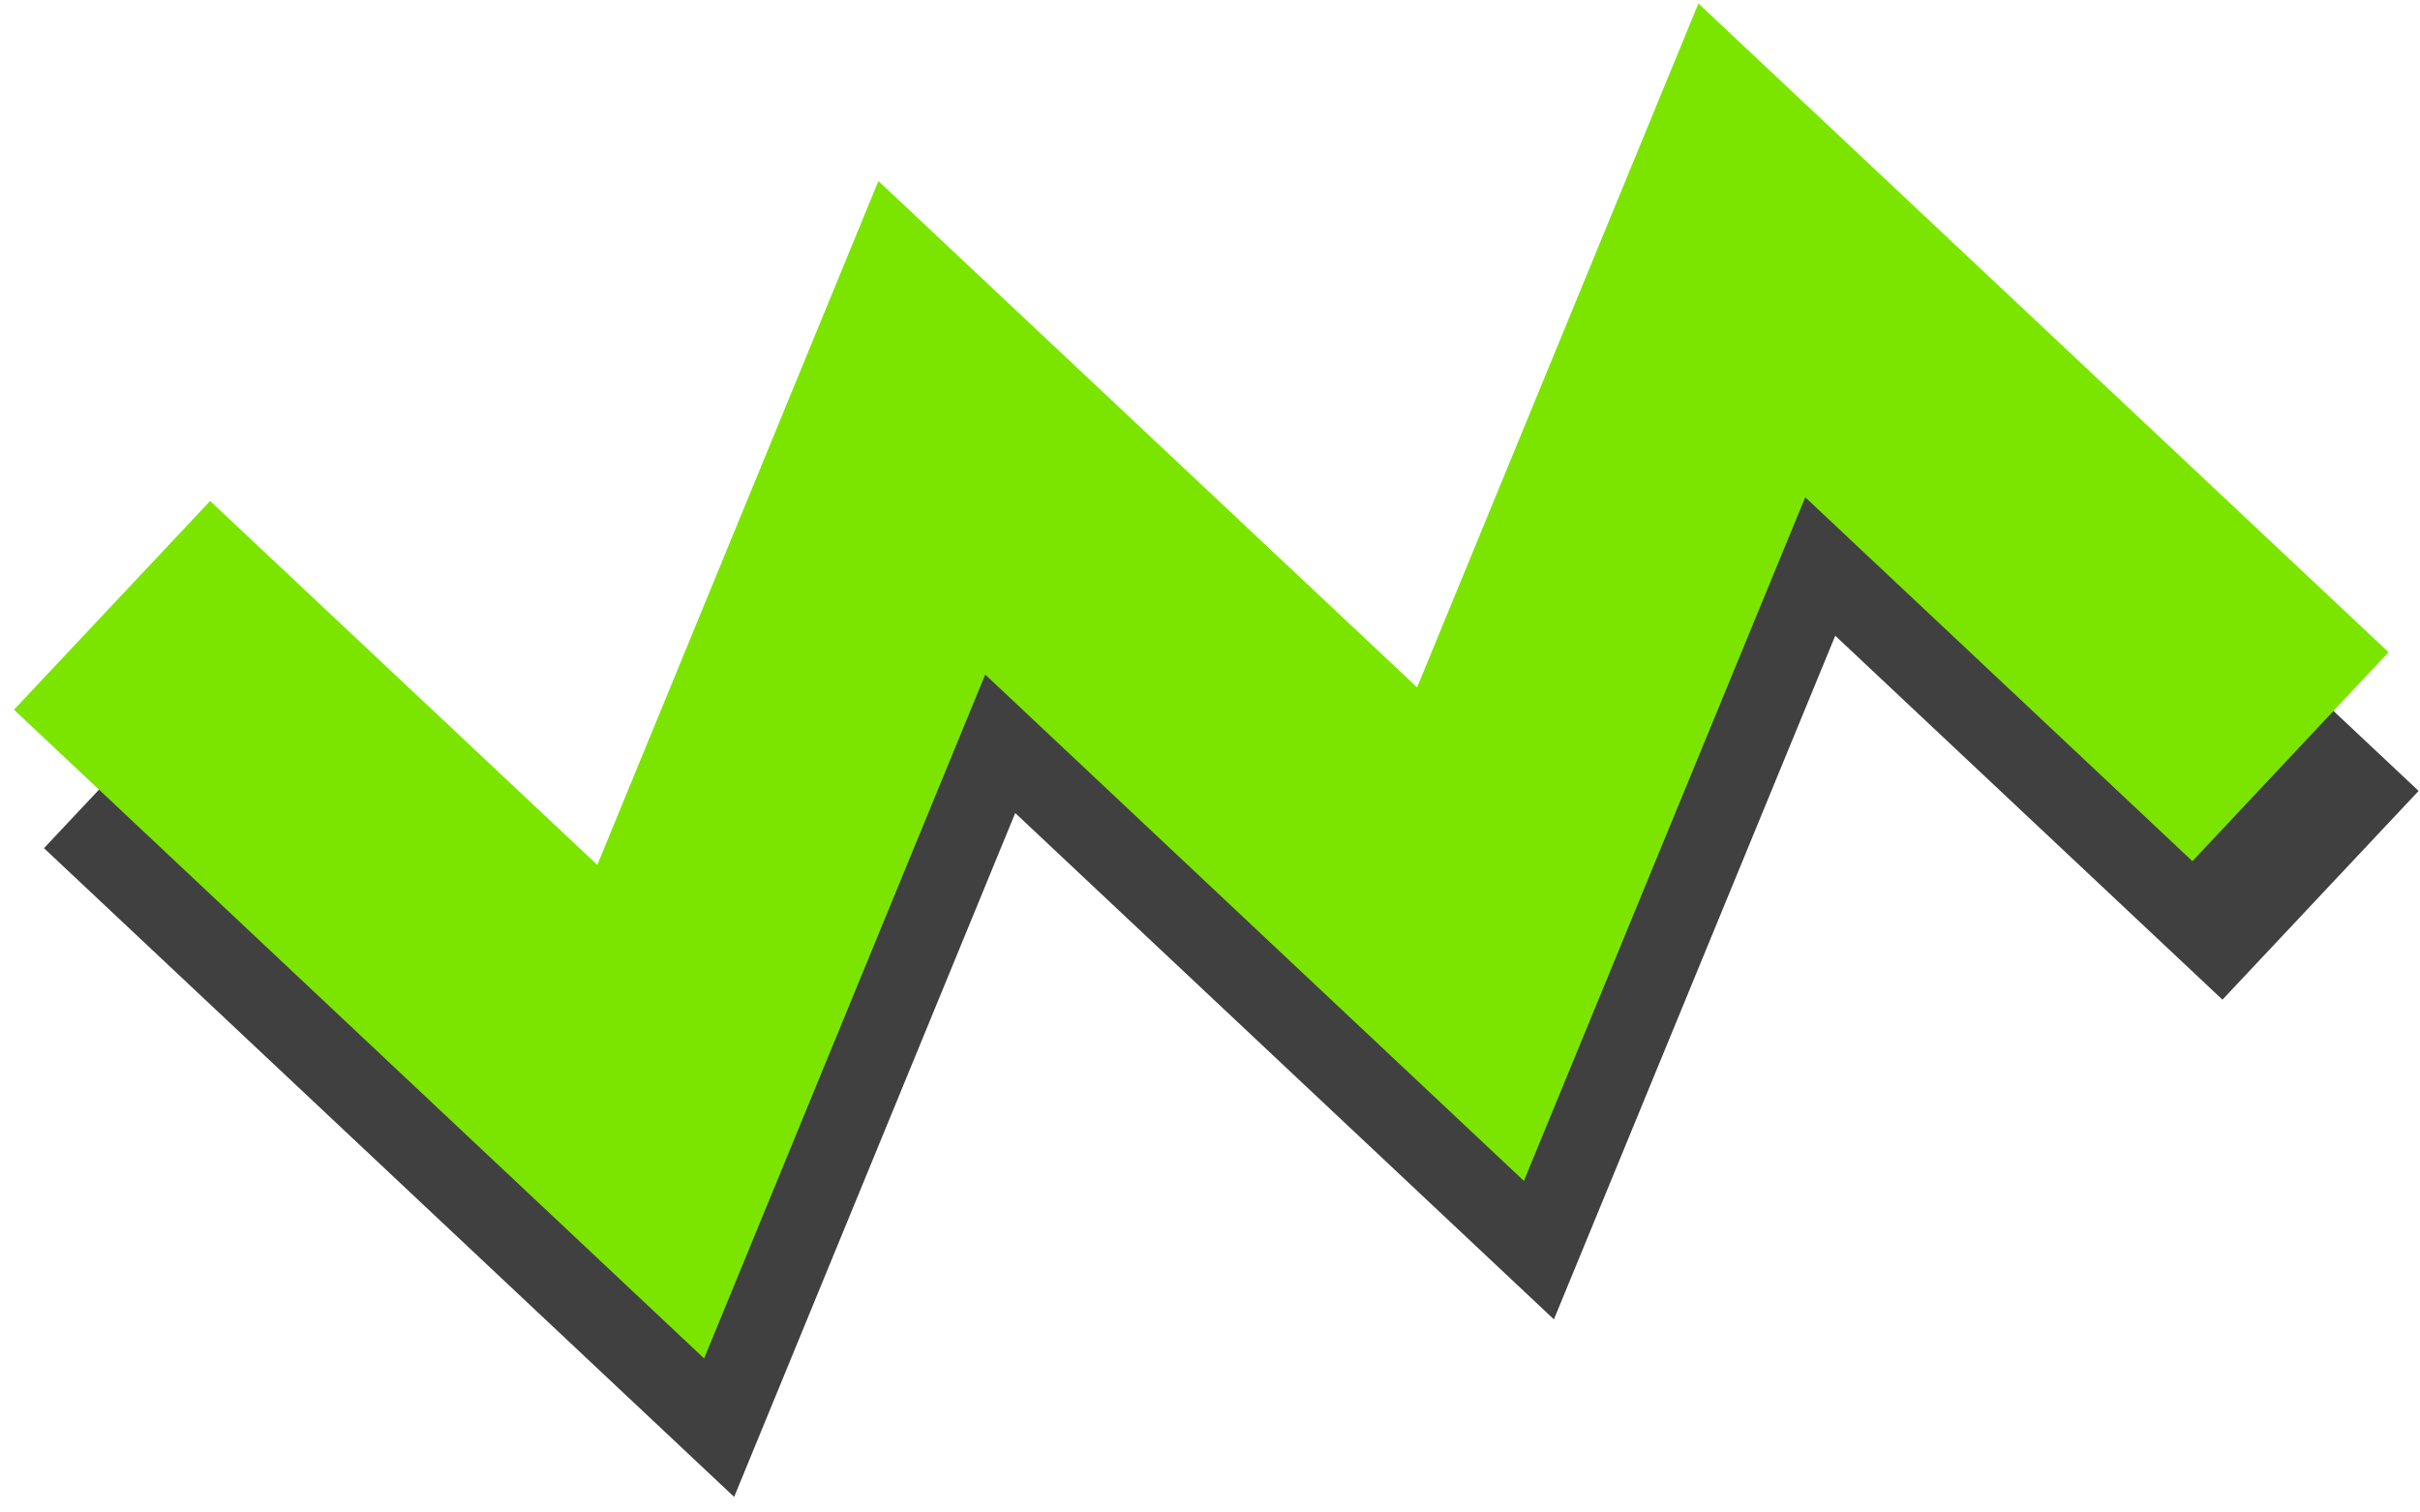
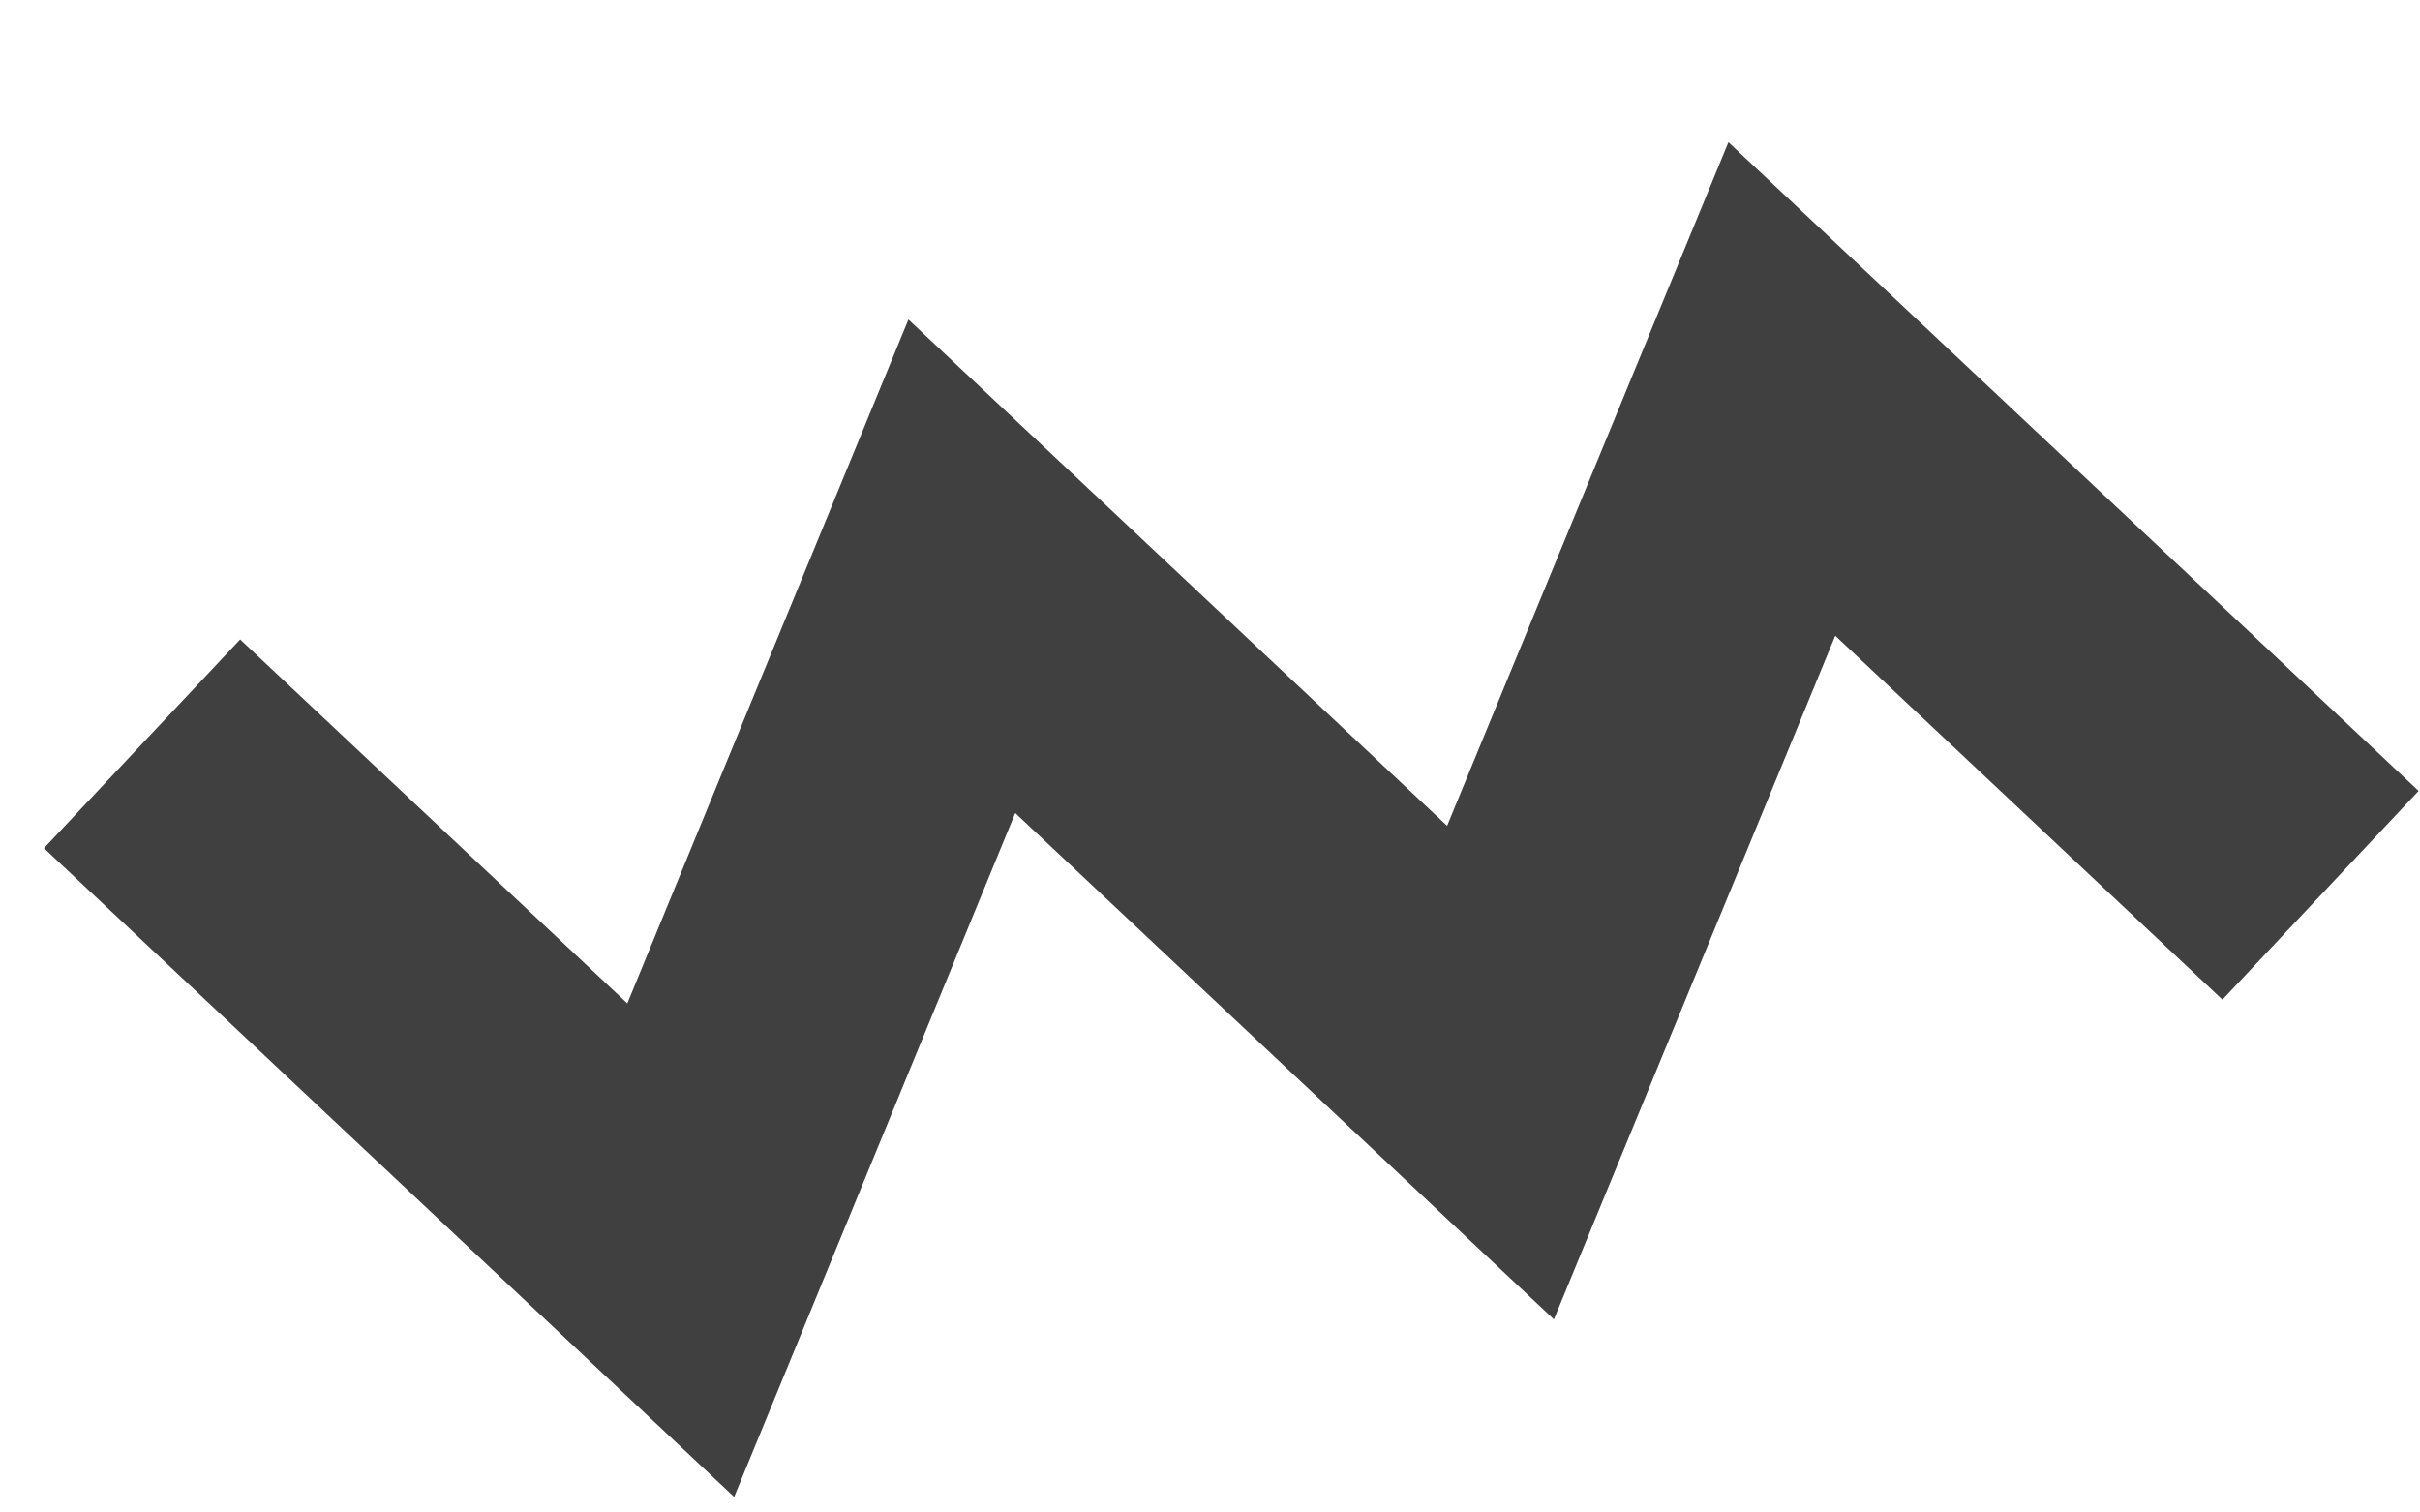
<svg xmlns="http://www.w3.org/2000/svg" width="104" height="65" viewBox="0 0 104 65" fill="none">
  <path d="M31.55 64.331L1.89 36.451L10.32 27.481L26.96 43.121L39.04 13.731L62.19 35.491L74.28 6.111L103.94 33.991L95.51 42.961L78.87 27.321L66.78 56.701L43.63 34.941L31.55 64.331Z" fill="#404040" />
-   <path d="M30.26 58.38L0.6 30.5L9.03 21.53L25.67 37.17L37.75 7.78L60.9 29.54L72.99 0.15L102.65 28.03L94.22 37.01L77.58 21.37L65.49 50.75L42.34 28.99L30.26 58.38Z" fill="#7BE500" />
</svg>